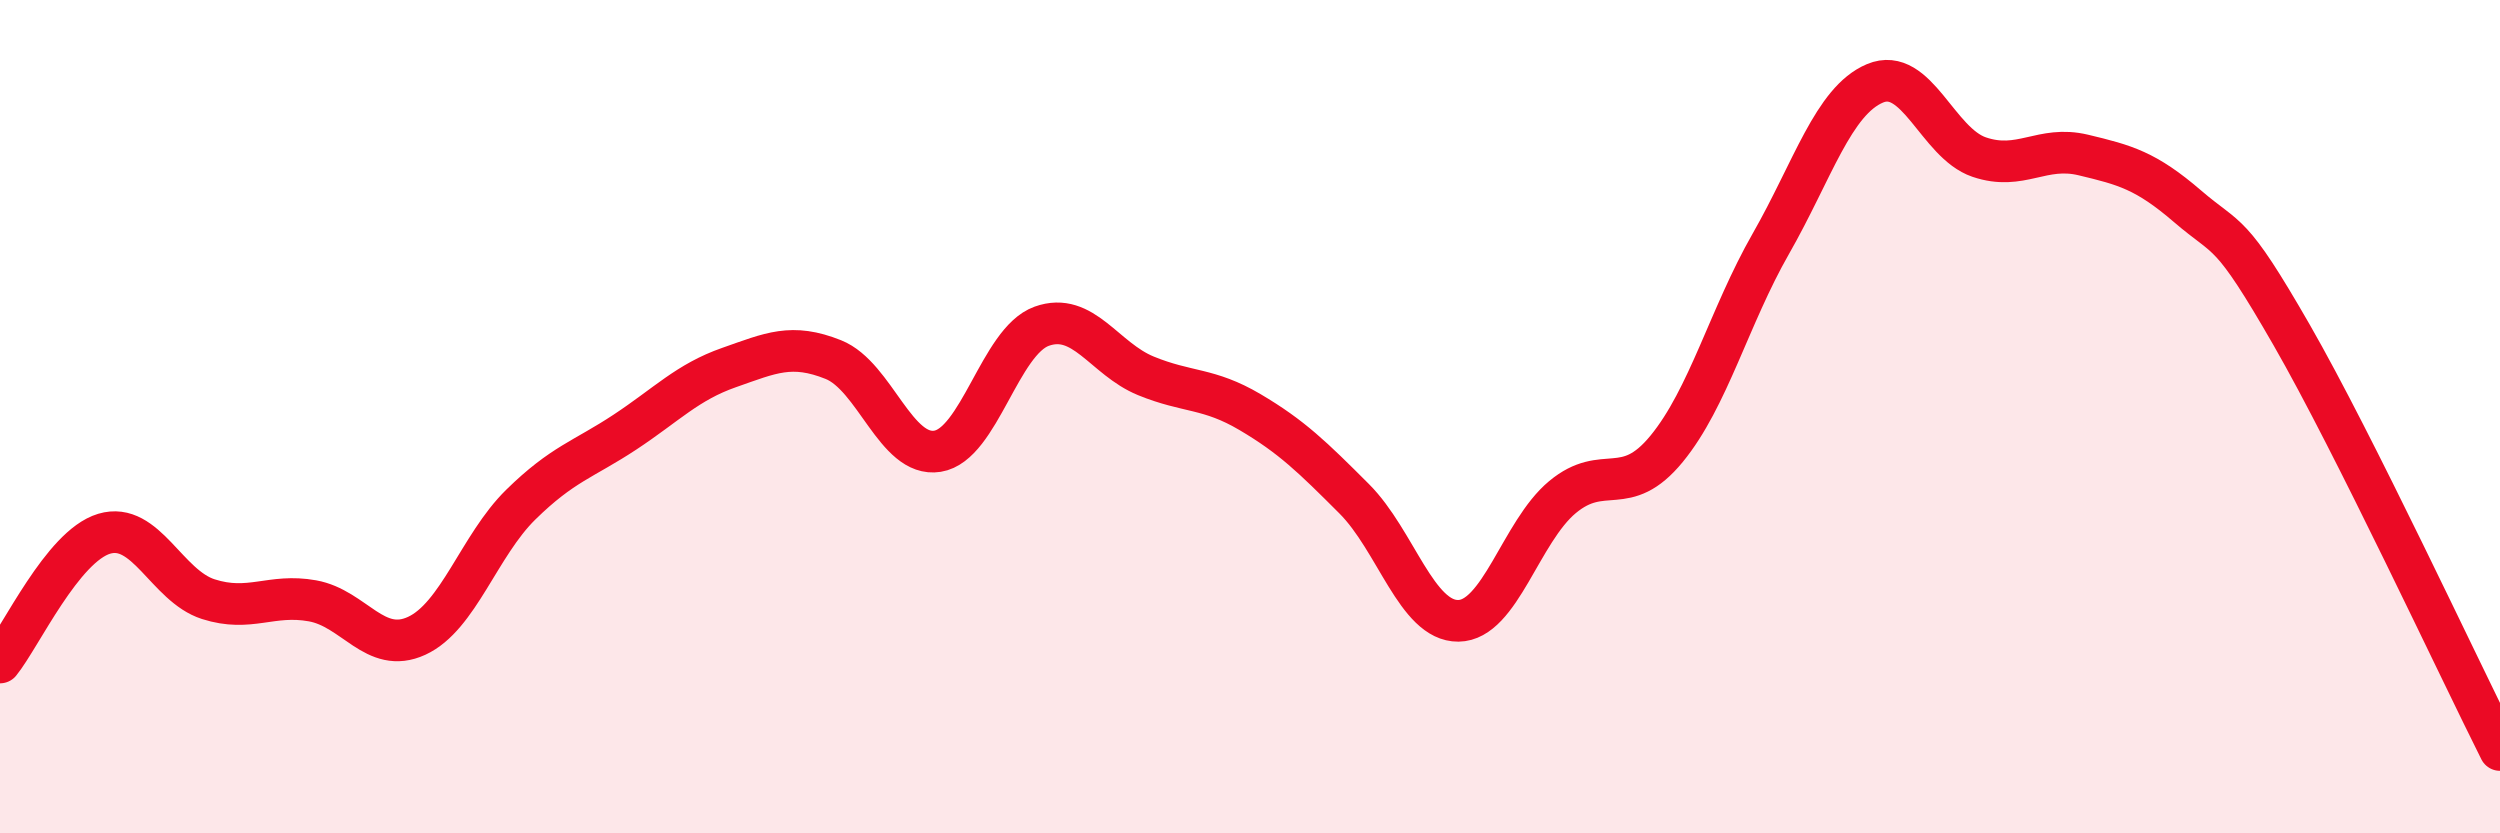
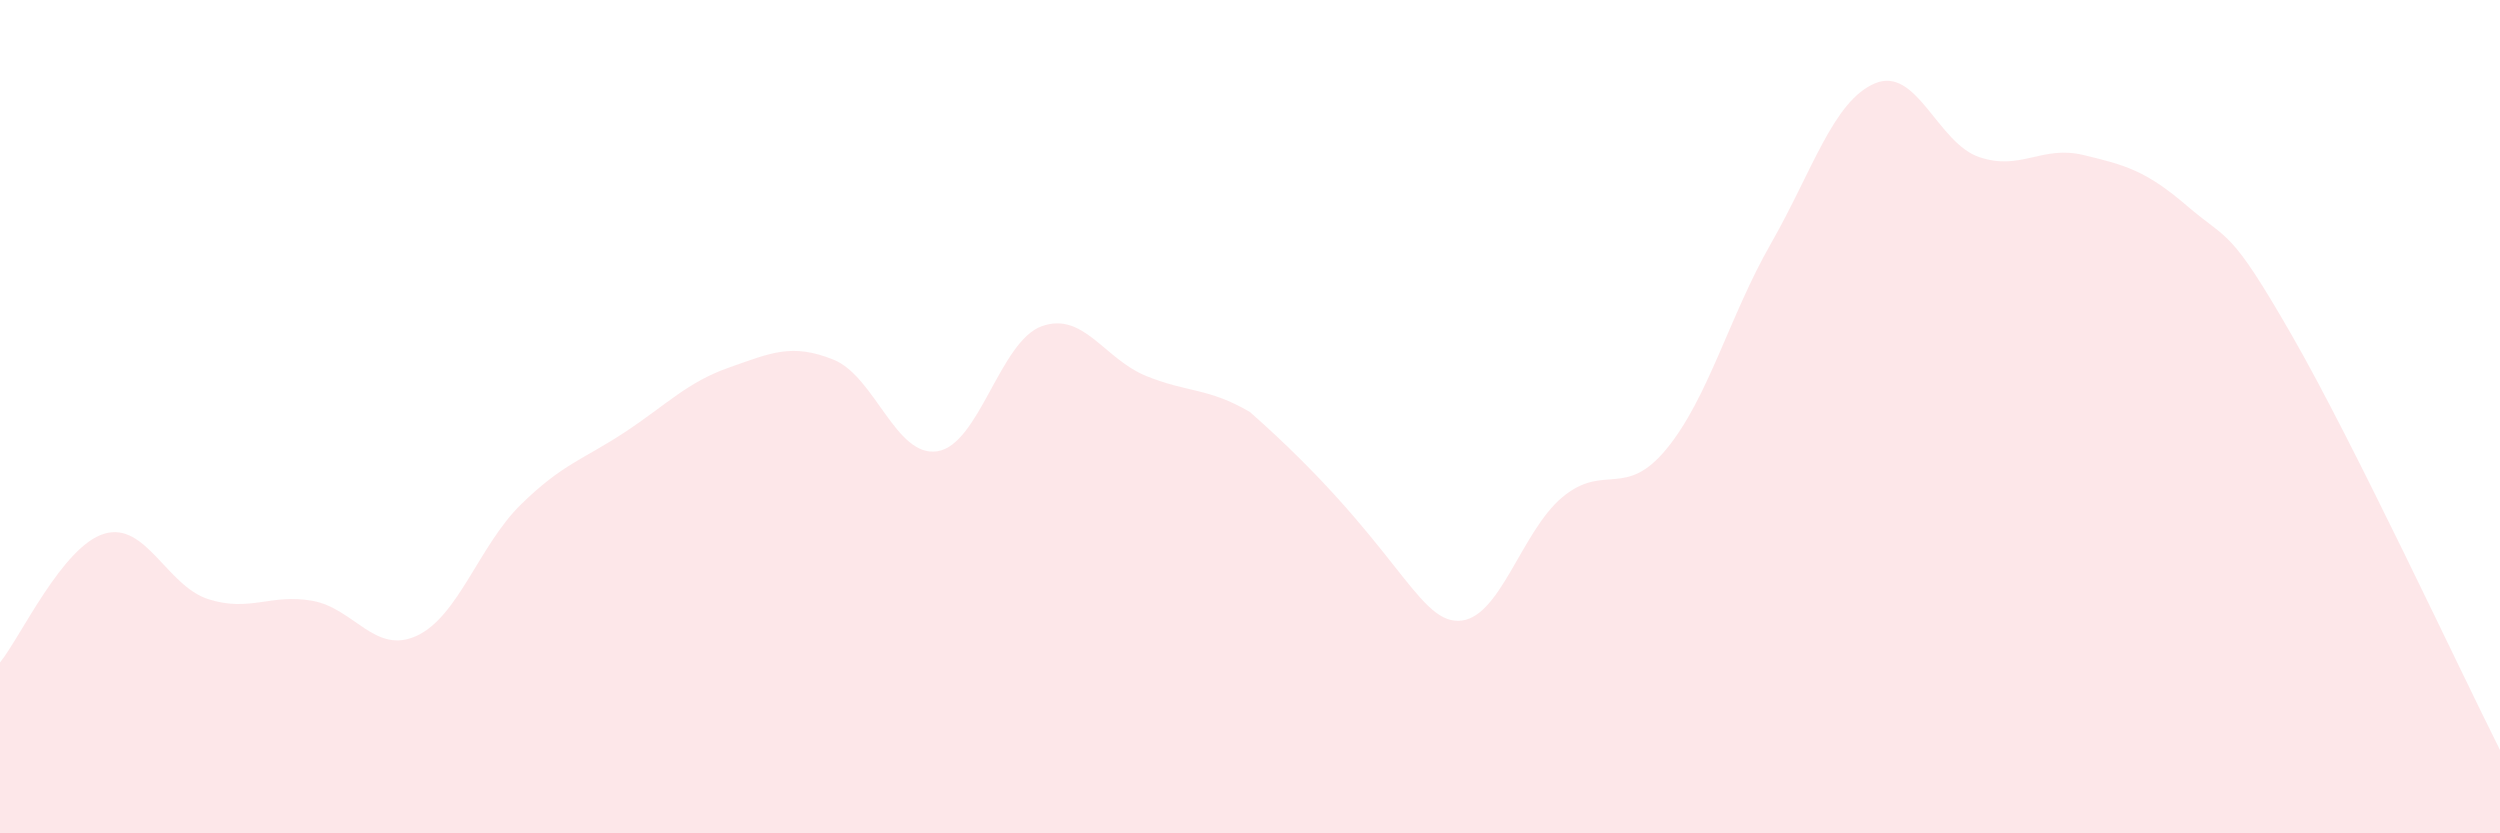
<svg xmlns="http://www.w3.org/2000/svg" width="60" height="20" viewBox="0 0 60 20">
-   <path d="M 0,15.9 C 0.5,15.28 1.5,13.11 2.5,12.81 C 3.5,12.51 4,14.06 5,14.38 C 6,14.7 6.5,14.24 7.5,14.42 C 8.5,14.6 9,15.72 10,15.26 C 11,14.8 11.5,13.09 12.5,12.11 C 13.5,11.13 14,11.03 15,10.37 C 16,9.71 16.5,9.17 17.5,8.82 C 18.5,8.47 19,8.23 20,8.63 C 21,9.03 21.5,10.99 22.5,10.83 C 23.5,10.67 24,8.19 25,7.83 C 26,7.47 26.5,8.61 27.5,9.02 C 28.5,9.43 29,9.3 30,9.89 C 31,10.48 31.5,10.97 32.5,11.97 C 33.5,12.97 34,14.91 35,14.9 C 36,14.89 36.5,12.76 37.5,11.93 C 38.5,11.1 39,11.99 40,10.77 C 41,9.55 41.5,7.6 42.5,5.85 C 43.5,4.1 44,2.42 45,2 C 46,1.58 46.5,3.43 47.5,3.77 C 48.5,4.11 49,3.48 50,3.72 C 51,3.96 51.5,4.09 52.5,4.95 C 53.5,5.81 53.5,5.43 55,8.04 C 56.5,10.65 59,16.01 60,18L60 20L0 20Z" fill="#EB0A25" opacity="0.1" stroke-linecap="round" stroke-linejoin="round" />
-   <path d="M 0,15.9 C 0.5,15.28 1.5,13.11 2.5,12.81 C 3.5,12.51 4,14.06 5,14.38 C 6,14.7 6.5,14.24 7.5,14.42 C 8.5,14.6 9,15.72 10,15.26 C 11,14.8 11.5,13.09 12.5,12.11 C 13.5,11.13 14,11.03 15,10.37 C 16,9.71 16.5,9.17 17.5,8.82 C 18.5,8.47 19,8.23 20,8.63 C 21,9.03 21.5,10.99 22.5,10.83 C 23.5,10.67 24,8.19 25,7.83 C 26,7.47 26.5,8.61 27.5,9.02 C 28.5,9.43 29,9.3 30,9.89 C 31,10.48 31.5,10.97 32.5,11.97 C 33.5,12.97 34,14.91 35,14.9 C 36,14.89 36.5,12.76 37.5,11.93 C 38.5,11.1 39,11.99 40,10.77 C 41,9.55 41.5,7.6 42.5,5.85 C 43.5,4.1 44,2.42 45,2 C 46,1.58 46.5,3.43 47.5,3.77 C 48.5,4.11 49,3.48 50,3.72 C 51,3.96 51.5,4.09 52.5,4.95 C 53.5,5.81 53.5,5.43 55,8.04 C 56.5,10.65 59,16.01 60,18" stroke="#EB0A25" stroke-width="1" fill="none" stroke-linecap="round" stroke-linejoin="round" />
+   <path d="M 0,15.9 C 0.5,15.28 1.5,13.11 2.5,12.81 C 3.5,12.51 4,14.06 5,14.38 C 6,14.7 6.5,14.24 7.5,14.42 C 8.5,14.6 9,15.72 10,15.26 C 11,14.8 11.5,13.09 12.5,12.11 C 13.5,11.13 14,11.03 15,10.37 C 16,9.71 16.5,9.17 17.5,8.82 C 18.5,8.47 19,8.23 20,8.63 C 21,9.03 21.5,10.99 22.5,10.83 C 23.5,10.67 24,8.19 25,7.83 C 26,7.47 26.5,8.61 27.5,9.02 C 28.5,9.43 29,9.3 30,9.89 C 33.5,12.97 34,14.91 35,14.9 C 36,14.89 36.5,12.76 37.5,11.93 C 38.5,11.1 39,11.99 40,10.77 C 41,9.55 41.5,7.6 42.5,5.85 C 43.5,4.1 44,2.42 45,2 C 46,1.58 46.5,3.43 47.5,3.77 C 48.5,4.11 49,3.48 50,3.72 C 51,3.96 51.5,4.09 52.5,4.95 C 53.5,5.81 53.5,5.43 55,8.04 C 56.5,10.65 59,16.01 60,18L60 20L0 20Z" fill="#EB0A25" opacity="0.1" stroke-linecap="round" stroke-linejoin="round" />
</svg>